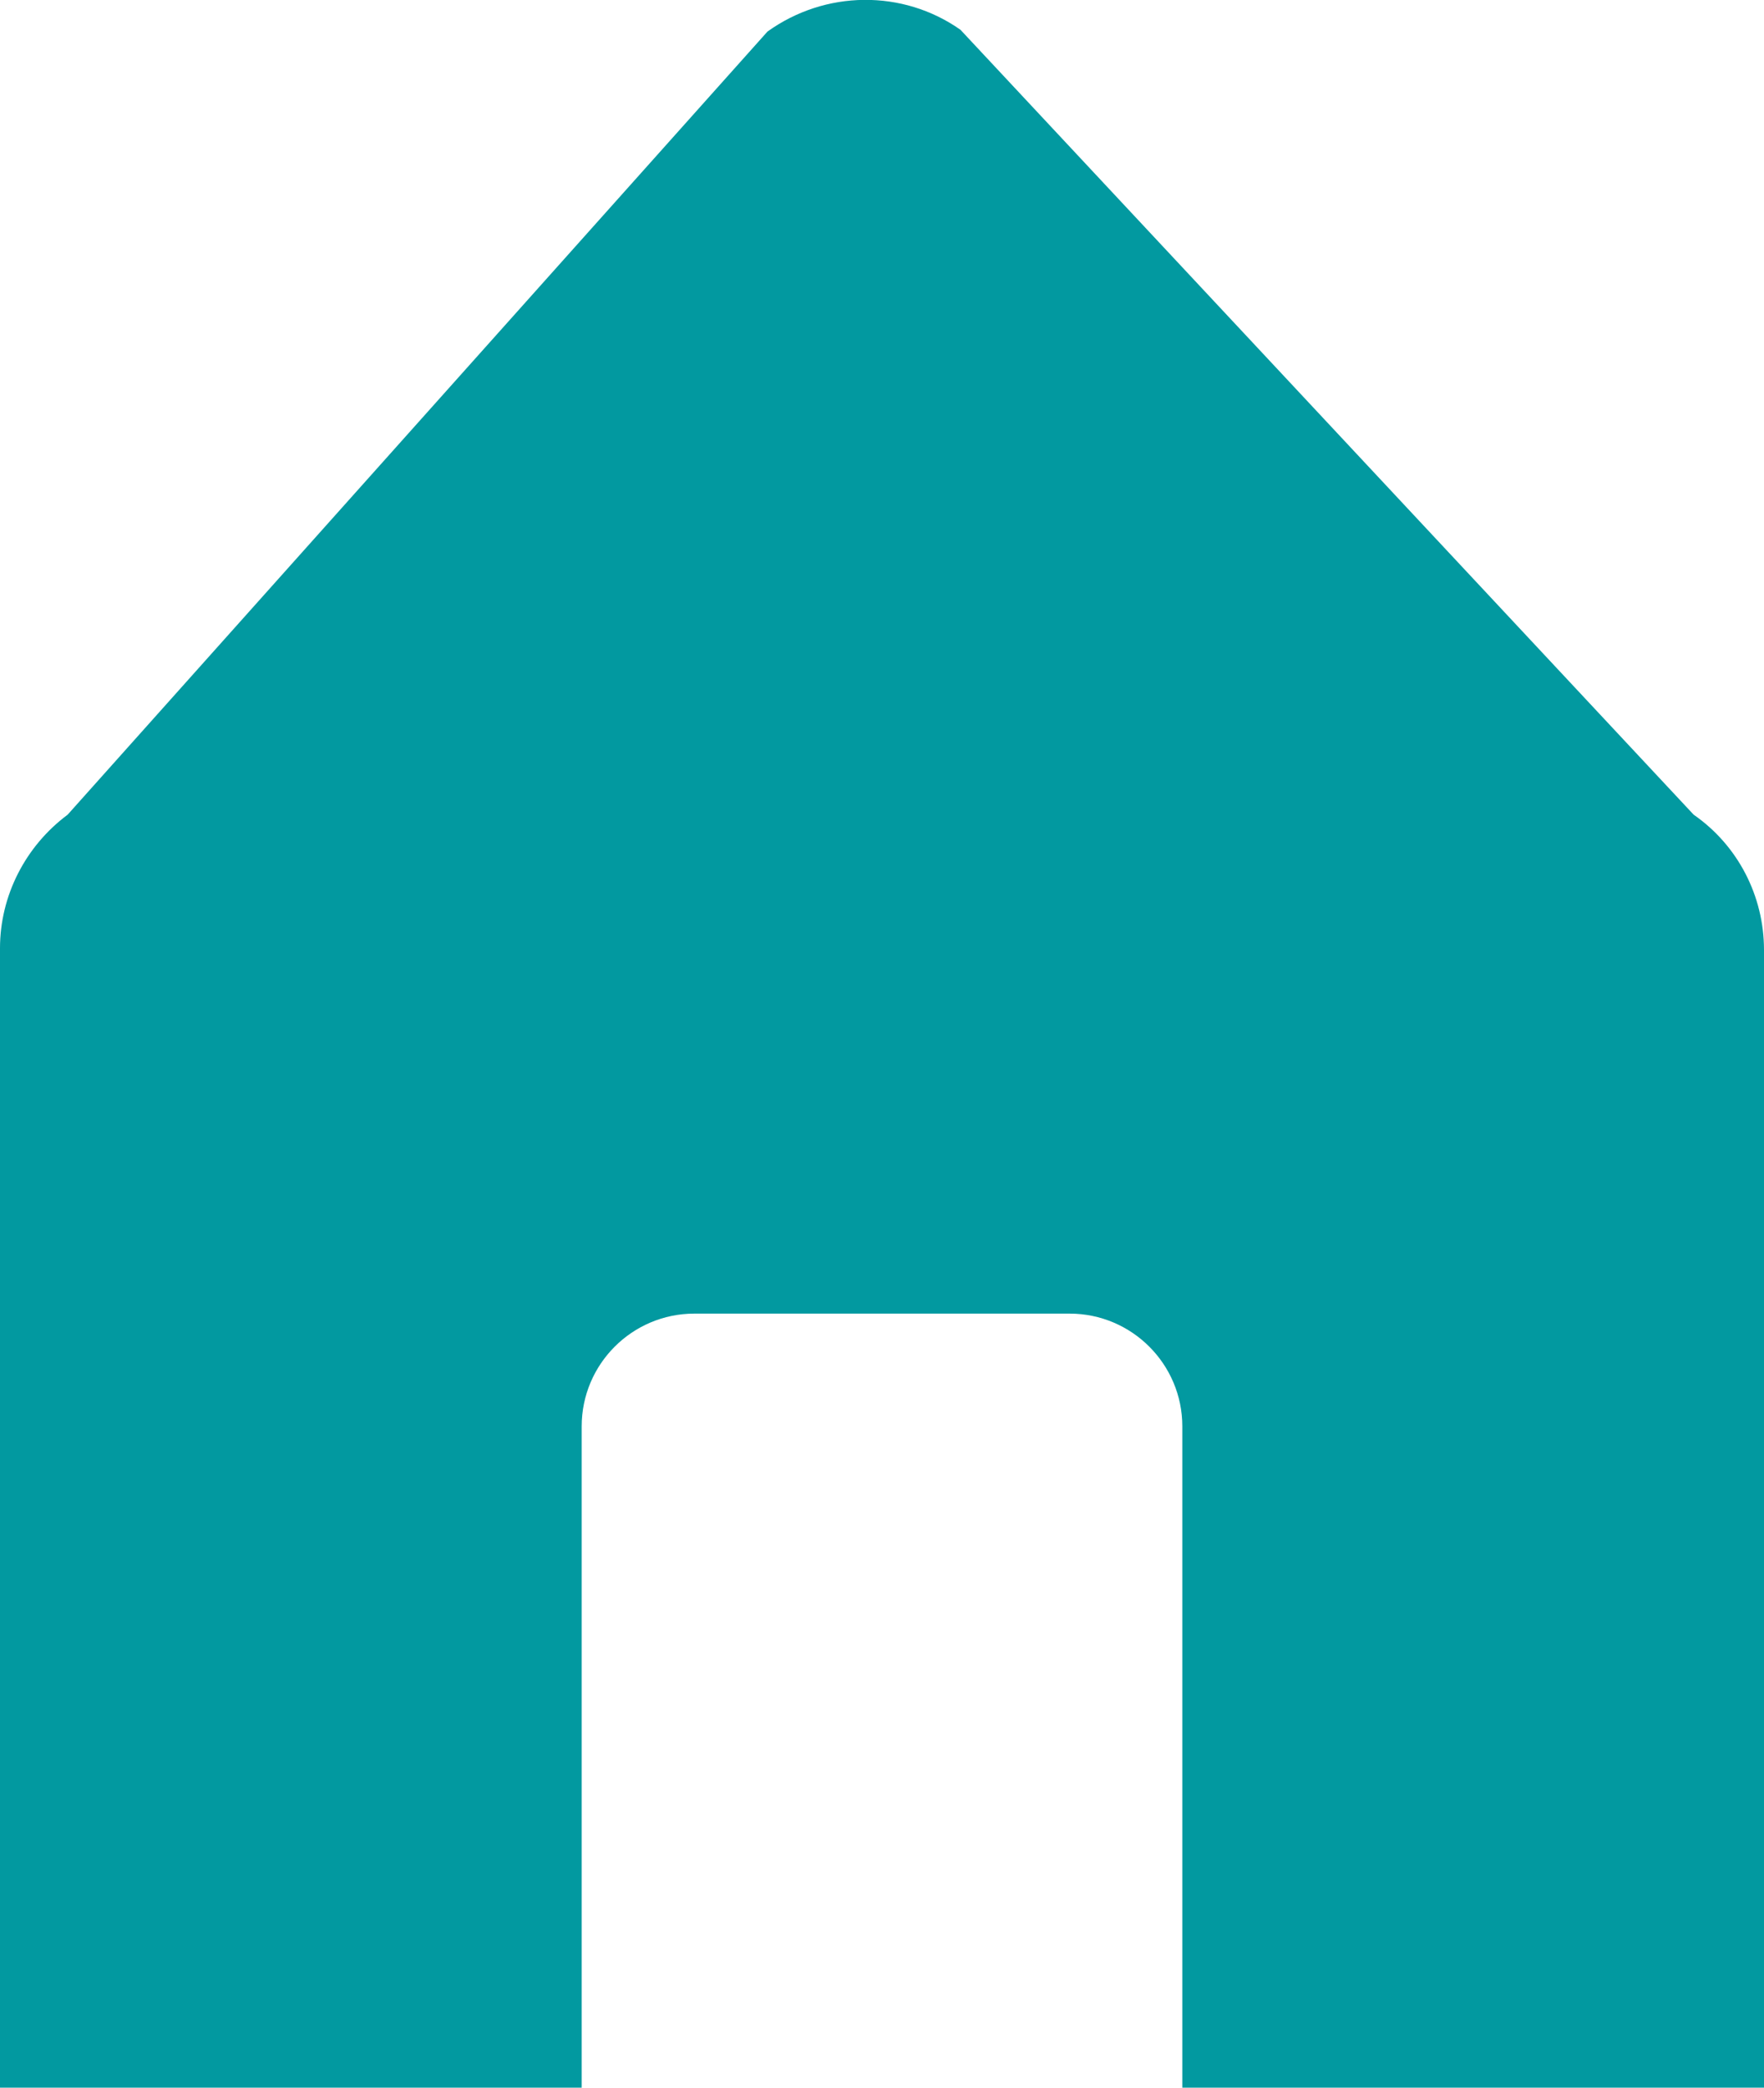
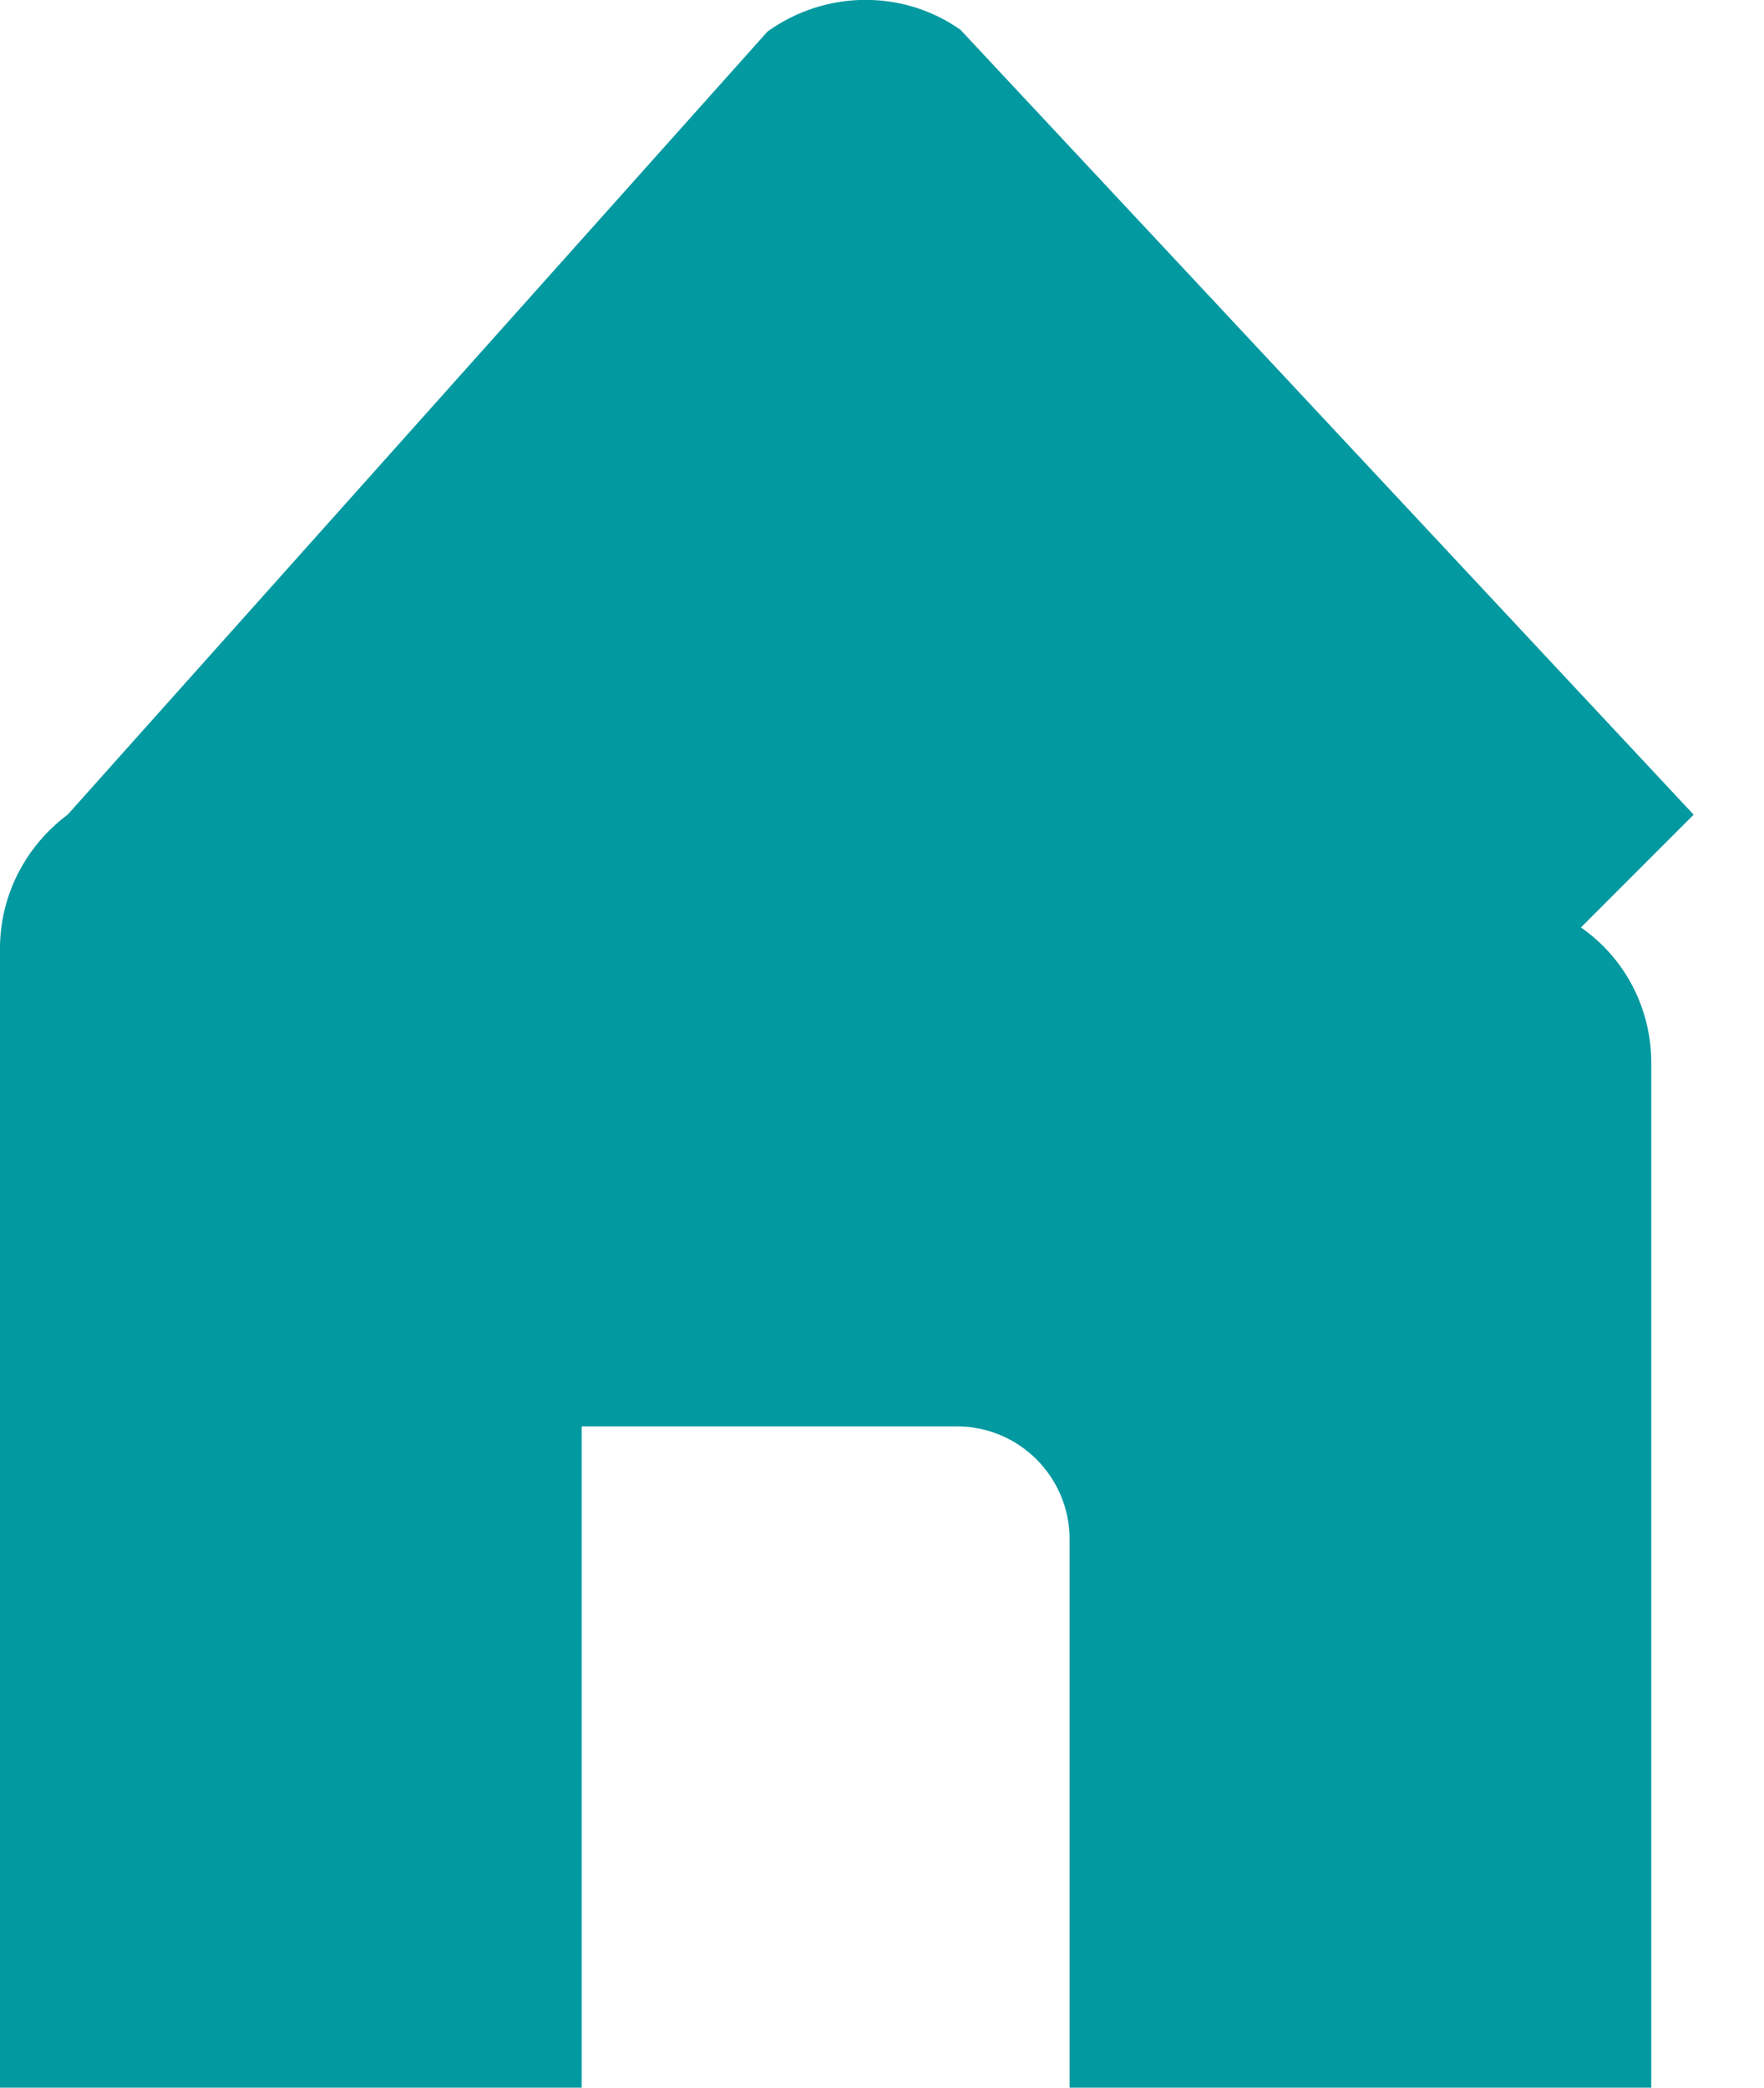
<svg xmlns="http://www.w3.org/2000/svg" id="b" viewBox="0 0 19.56 23.14">
  <g id="c">
-     <path d="m18.78,9.03L10.65.33c-.64-.45-1.5-.44-2.14.02L.75,9.03c-.47.35-.75.9-.75,1.48v12.63h6.45v-7.33c0-.69.56-1.25,1.25-1.25h4.16c.69,0,1.25.56,1.25,1.25v7.33h6.45v-12.61c0-.6-.29-1.16-.78-1.5Z" style="fill:#0299a0;" />
+     <path d="m18.78,9.03L10.65.33c-.64-.45-1.5-.44-2.14.02L.75,9.03c-.47.35-.75.9-.75,1.48v12.63h6.45v-7.33h4.16c.69,0,1.25.56,1.25,1.25v7.33h6.45v-12.61c0-.6-.29-1.16-.78-1.5Z" style="fill:#0299a0;" />
  </g>
</svg>